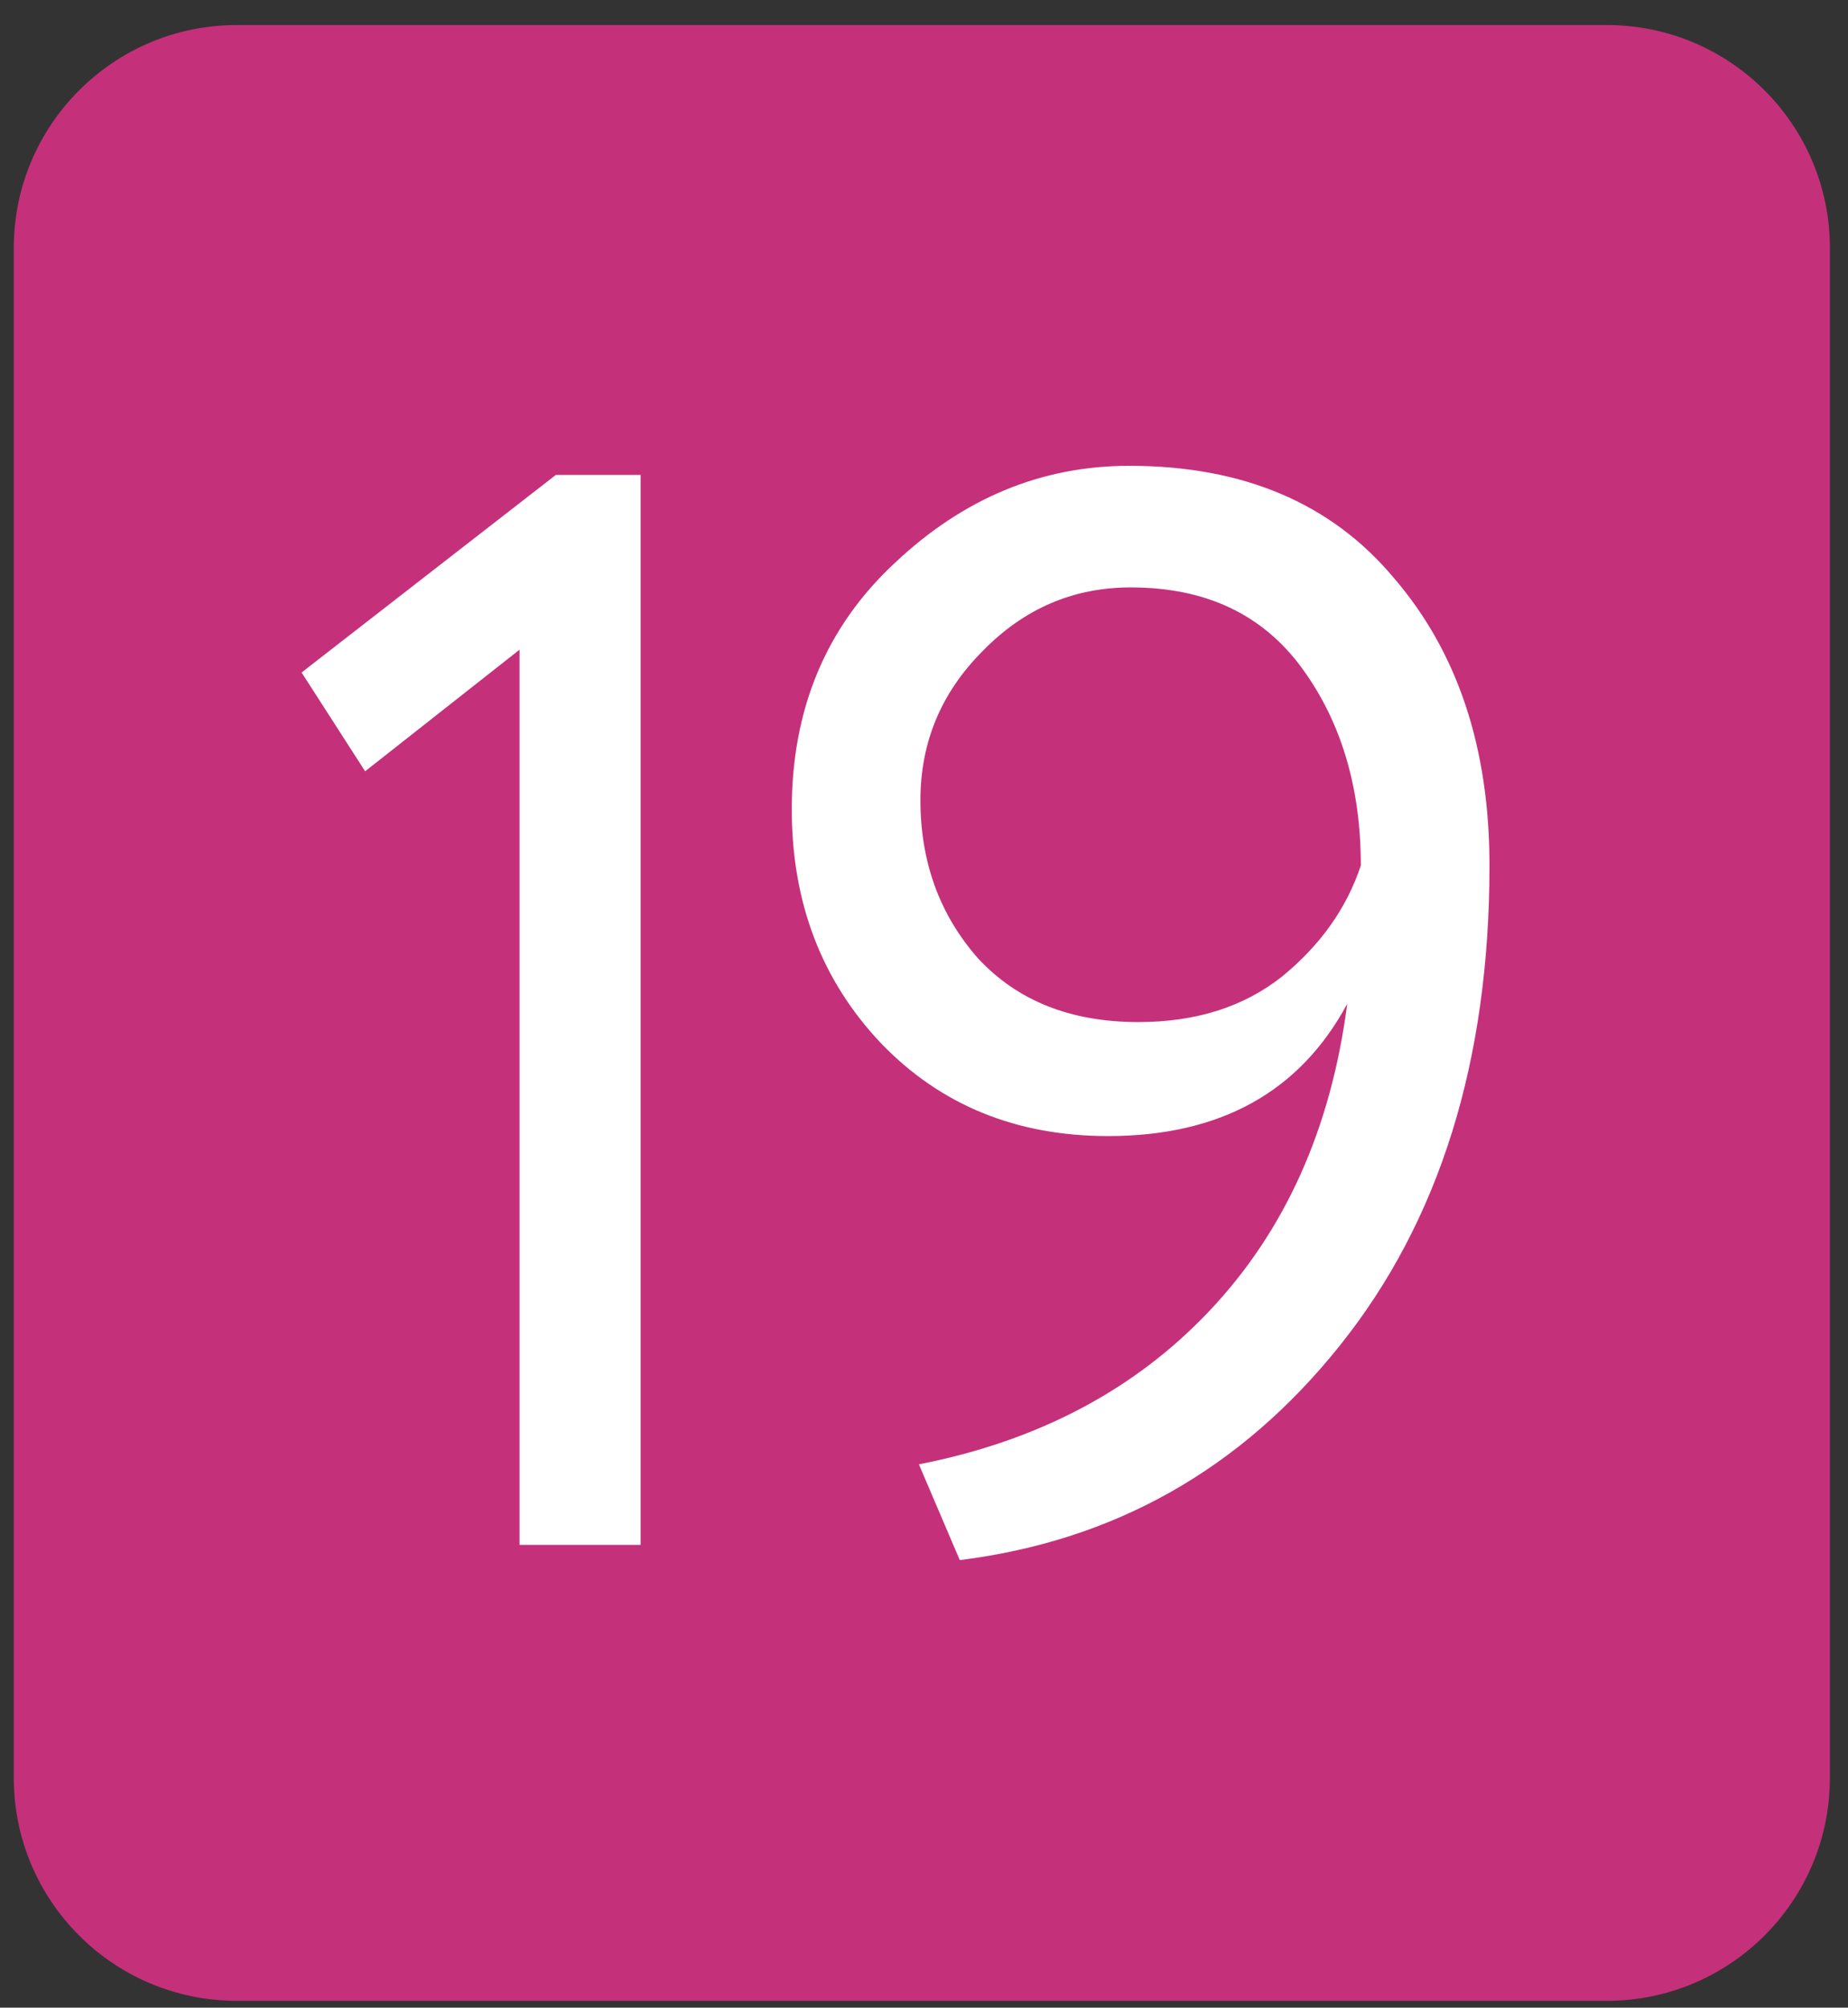
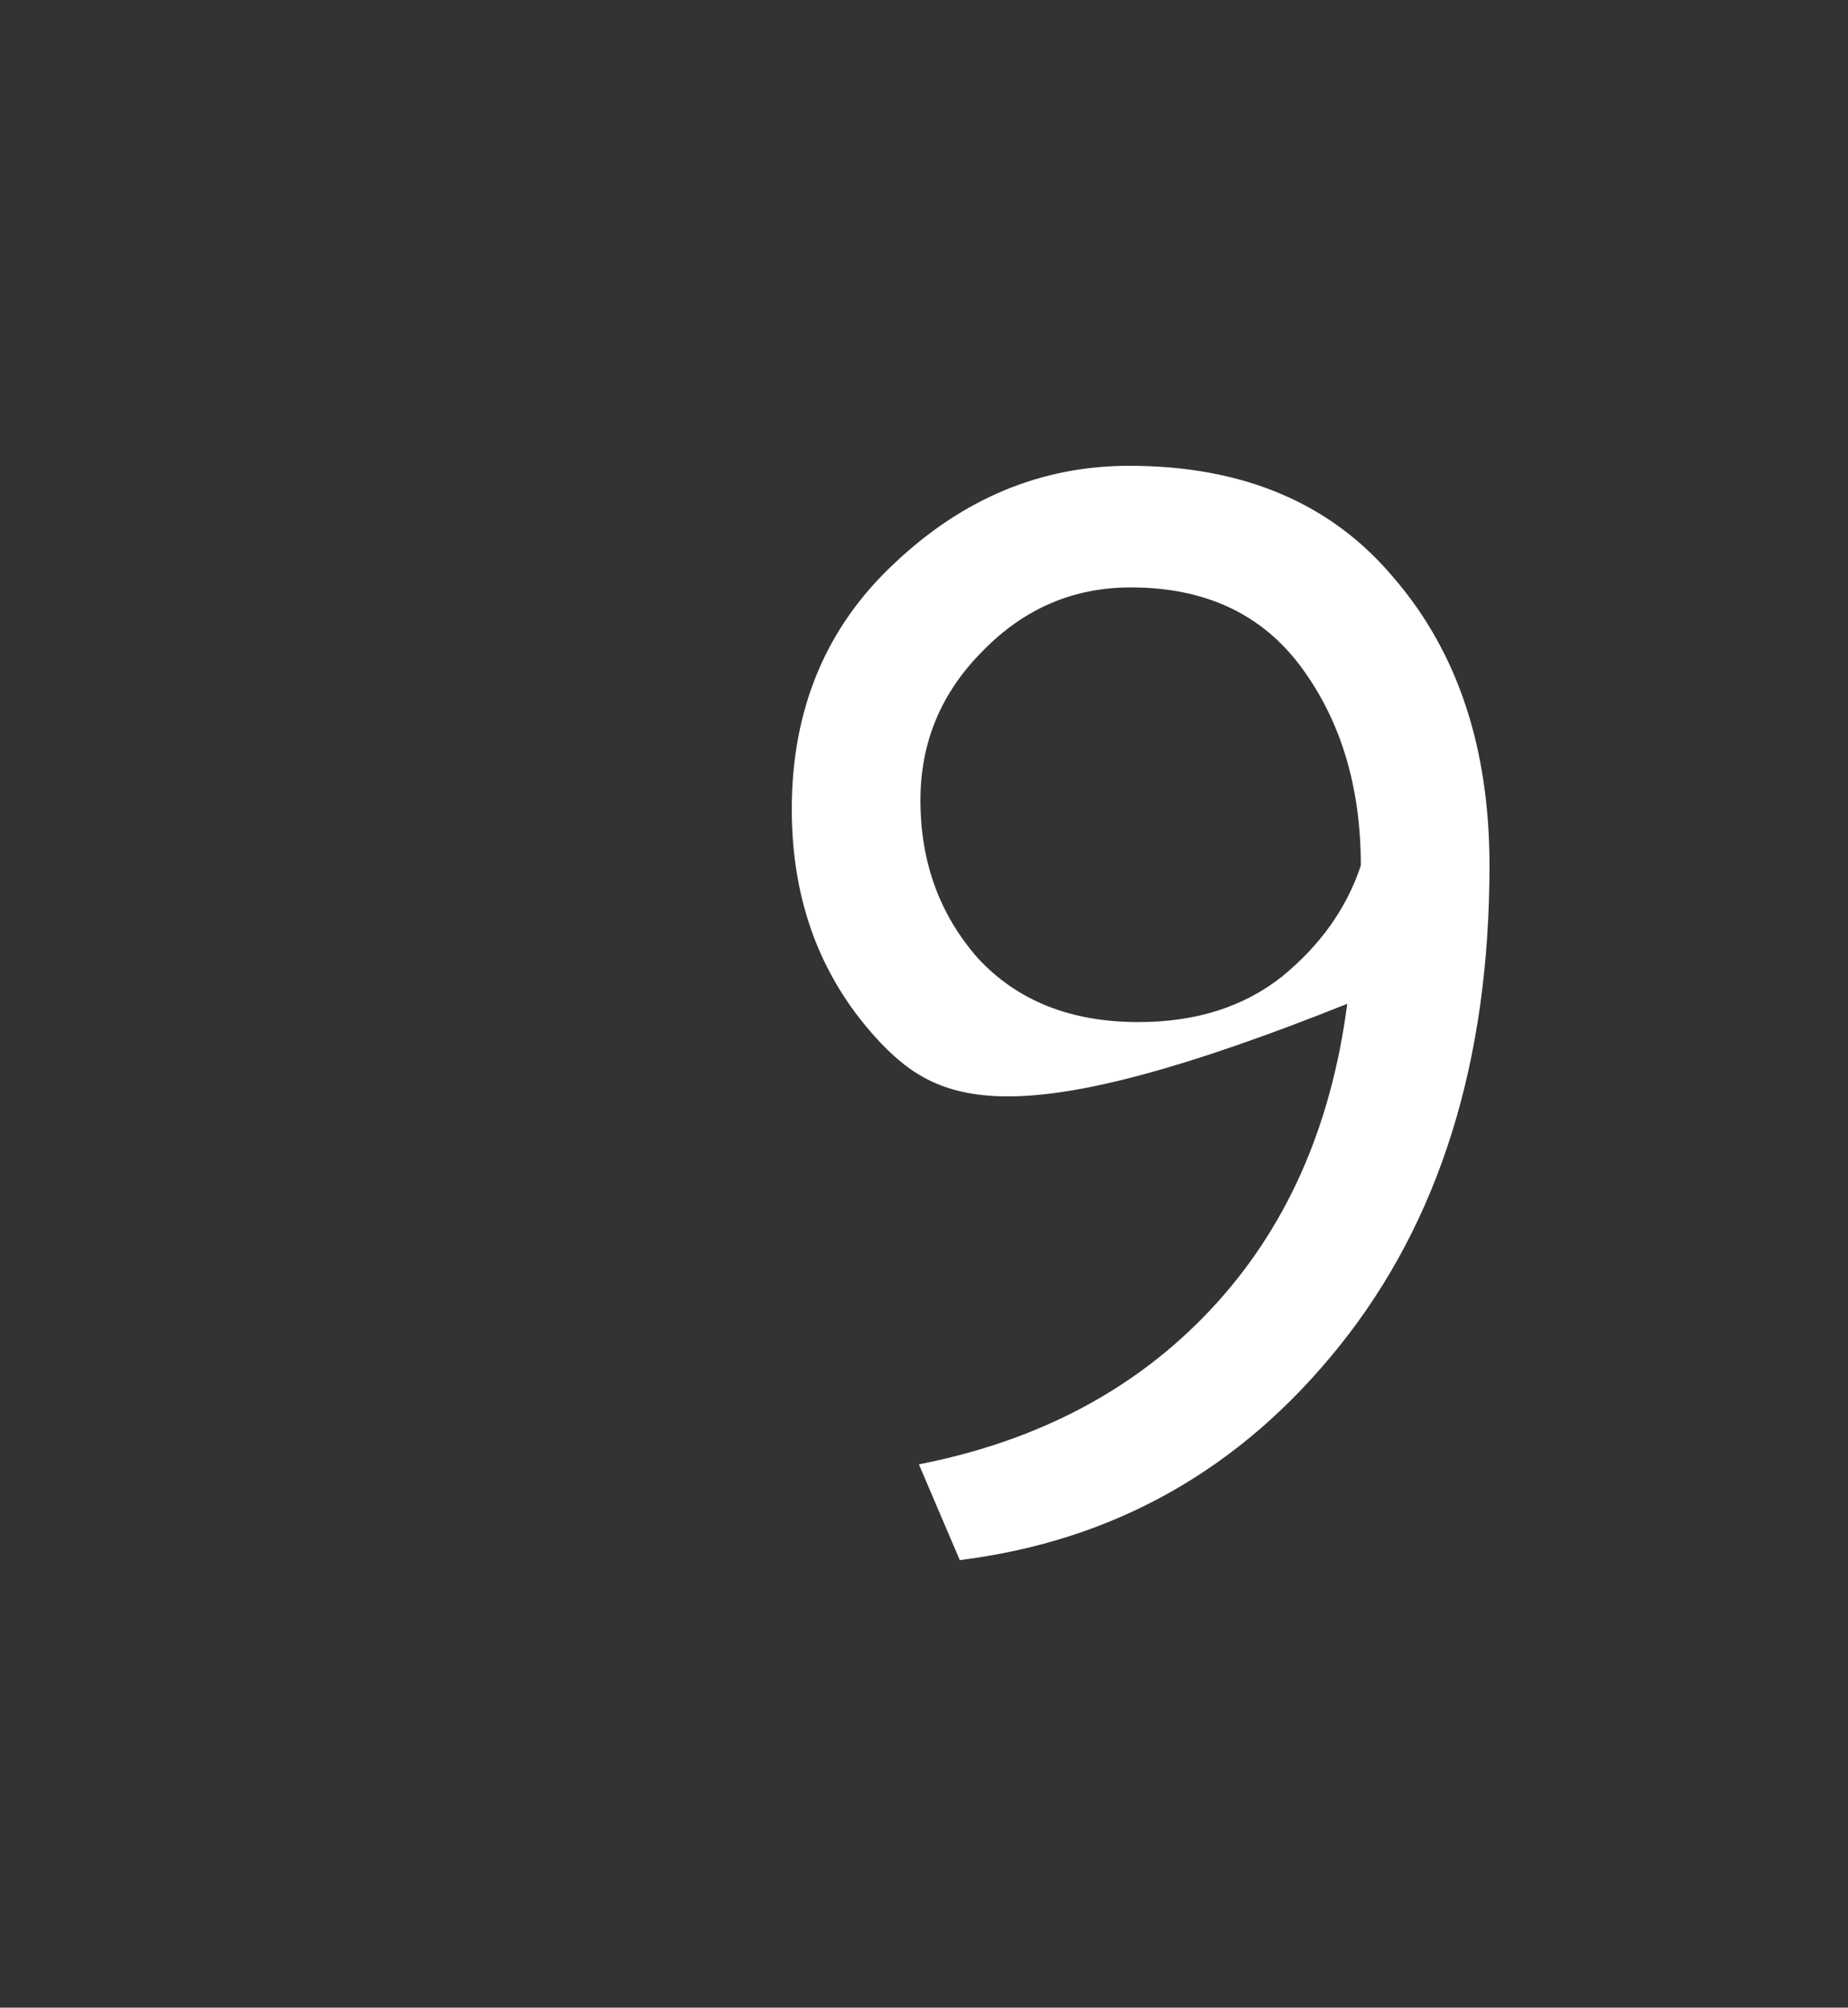
<svg xmlns="http://www.w3.org/2000/svg" width="58" height="63" viewBox="0 0 58 63" fill="none">
  <rect x="0" y="0" width="58" height="63" fill="#333333" stroke="none" />
-   <path d="M0.432 7.786C0.432 3.92 3.566 0.786 7.432 0.786L50.432 0.786C54.298 0.786 57.432 3.92 57.432 7.786L57.432 55.786C57.432 59.652 54.298 62.786 50.432 62.786L7.432 62.786C3.566 62.786 0.432 59.652 0.432 55.786L0.432 7.786Z" fill="#C5307B" />
-   <path d="M46.748 27.16C46.748 33.297 45.18 38.32 42.045 42.231C38.942 46.11 34.968 48.352 30.123 48.956L28.84 45.951C32.577 45.22 35.617 43.614 37.96 41.134C40.335 38.622 41.776 35.411 42.283 31.5C40.794 34.266 38.293 35.65 34.778 35.65C31.896 35.65 29.521 34.68 27.653 32.74C25.785 30.769 24.85 28.321 24.85 25.396C24.85 22.248 25.927 19.673 28.08 17.669C30.234 15.635 32.688 14.617 35.443 14.617C39.021 14.617 41.792 15.794 43.755 18.146C45.75 20.467 46.748 23.472 46.748 27.16ZM42.71 27.16C42.71 24.712 42.093 22.645 40.858 20.96C39.623 19.275 37.834 18.433 35.49 18.433C33.685 18.433 32.134 19.1 30.835 20.436C29.537 21.739 28.888 23.297 28.888 25.11C28.888 27.049 29.489 28.702 30.693 30.07C31.928 31.405 33.606 32.073 35.728 32.073C37.533 32.073 39.037 31.596 40.24 30.642C41.444 29.656 42.267 28.496 42.71 27.16Z" fill="white" />
-   <path d="M9.465 21.103L17.445 14.903L20.105 14.903L20.105 48.479L16.305 48.479L16.305 20.388L11.46 24.203L9.465 21.103Z" fill="white" />
+   <path d="M46.748 27.16C46.748 33.297 45.18 38.32 42.045 42.231C38.942 46.11 34.968 48.352 30.123 48.956L28.84 45.951C32.577 45.22 35.617 43.614 37.96 41.134C40.335 38.622 41.776 35.411 42.283 31.5C31.896 35.65 29.521 34.68 27.653 32.74C25.785 30.769 24.85 28.321 24.85 25.396C24.85 22.248 25.927 19.673 28.08 17.669C30.234 15.635 32.688 14.617 35.443 14.617C39.021 14.617 41.792 15.794 43.755 18.146C45.75 20.467 46.748 23.472 46.748 27.16ZM42.71 27.16C42.71 24.712 42.093 22.645 40.858 20.96C39.623 19.275 37.834 18.433 35.49 18.433C33.685 18.433 32.134 19.1 30.835 20.436C29.537 21.739 28.888 23.297 28.888 25.11C28.888 27.049 29.489 28.702 30.693 30.07C31.928 31.405 33.606 32.073 35.728 32.073C37.533 32.073 39.037 31.596 40.24 30.642C41.444 29.656 42.267 28.496 42.71 27.16Z" fill="white" />
</svg>